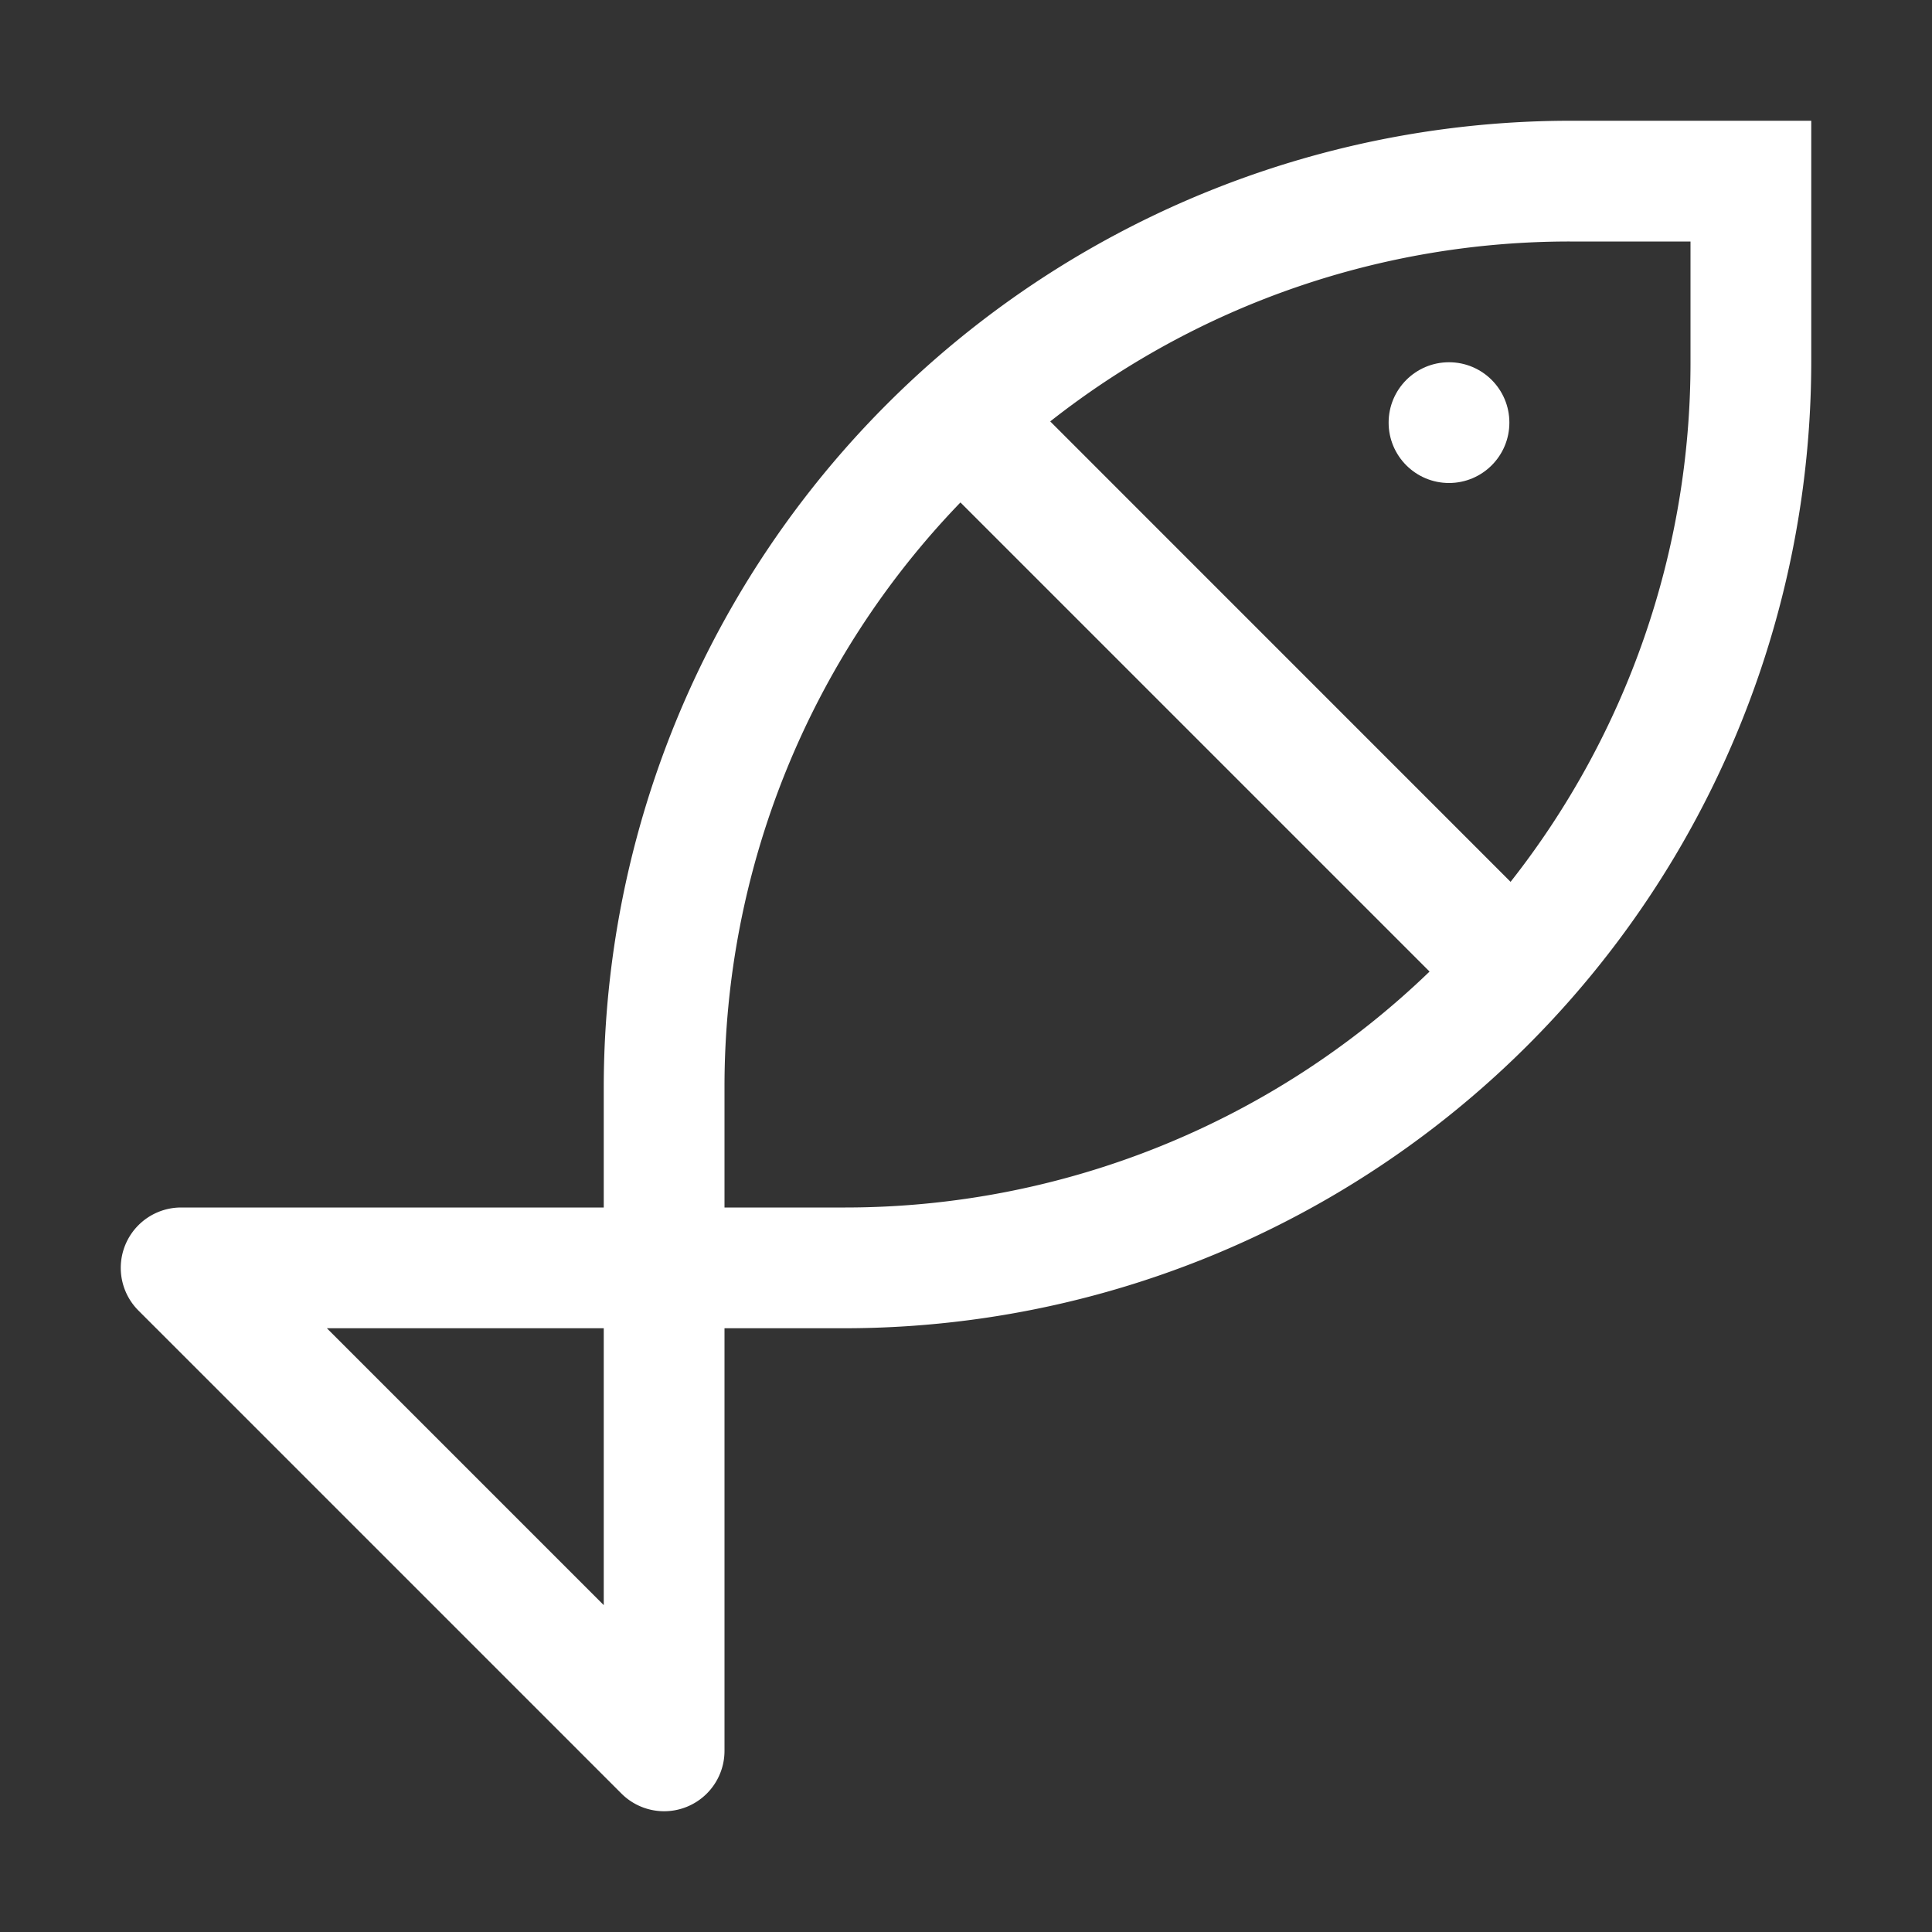
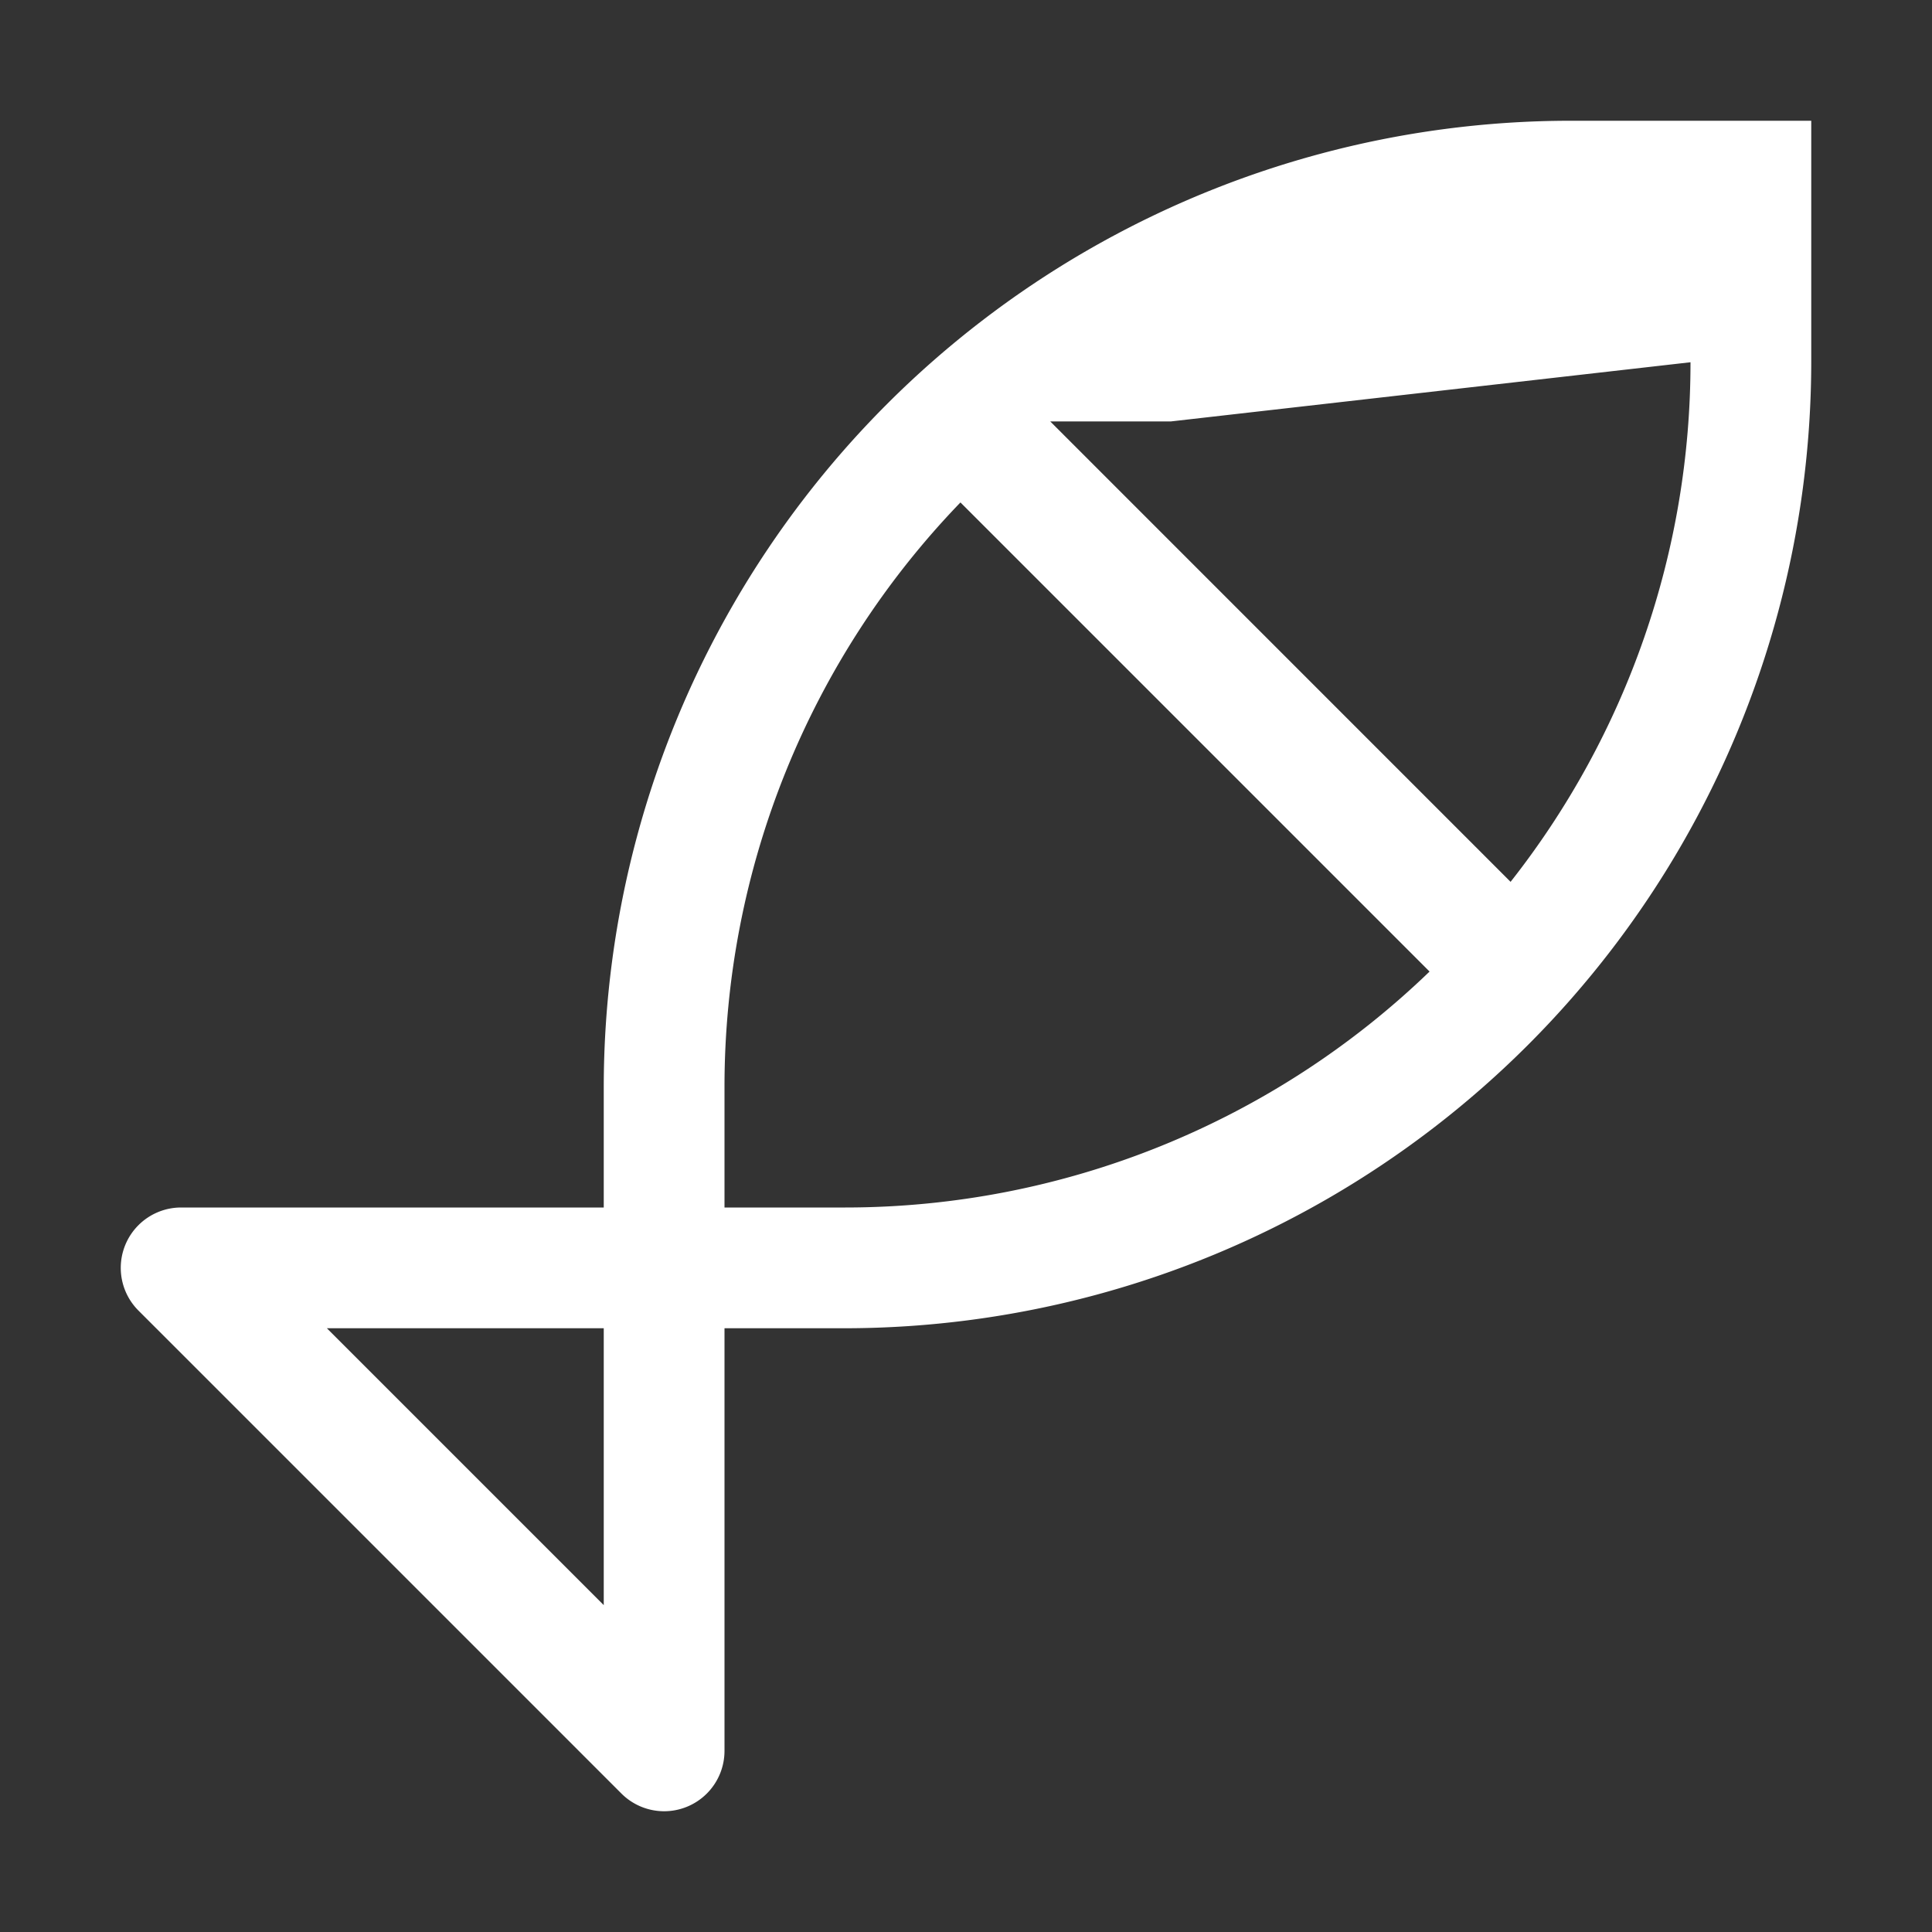
<svg xmlns="http://www.w3.org/2000/svg" width="28" height="28" viewBox="0 0 32 32">
  <rect x="0" y="0" width="32" height="32" fill="#333333" stroke="none" />
-   <circle cx="24" cy="7" r="1" fill="white" />
-   <path fill="white" d="M26 2a16.02 16.02 0 0 0-16 16v2H3a1 1 0 0 0-.707 1.707l8 8A1 1 0 0 0 12 29v-7h2A16.02 16.02 0 0 0 30 6V2ZM10 26.586L5.414 22H10ZM12 20v-2a13.94 13.94 0 0 1 3.908-9.678l7.77 7.77A13.94 13.94 0 0 1 14 20ZM28 6a13.9 13.9 0 0 1-2.98 8.606L17.395 6.98A13.9 13.9 0 0 1 26 4h2Z" />
+   <path fill="white" d="M26 2a16.02 16.02 0 0 0-16 16v2H3a1 1 0 0 0-.707 1.707l8 8A1 1 0 0 0 12 29v-7h2A16.02 16.02 0 0 0 30 6V2ZM10 26.586L5.414 22H10ZM12 20v-2a13.94 13.94 0 0 1 3.908-9.678l7.77 7.77A13.94 13.94 0 0 1 14 20ZM28 6a13.9 13.9 0 0 1-2.98 8.606L17.395 6.98h2Z" />
</svg>